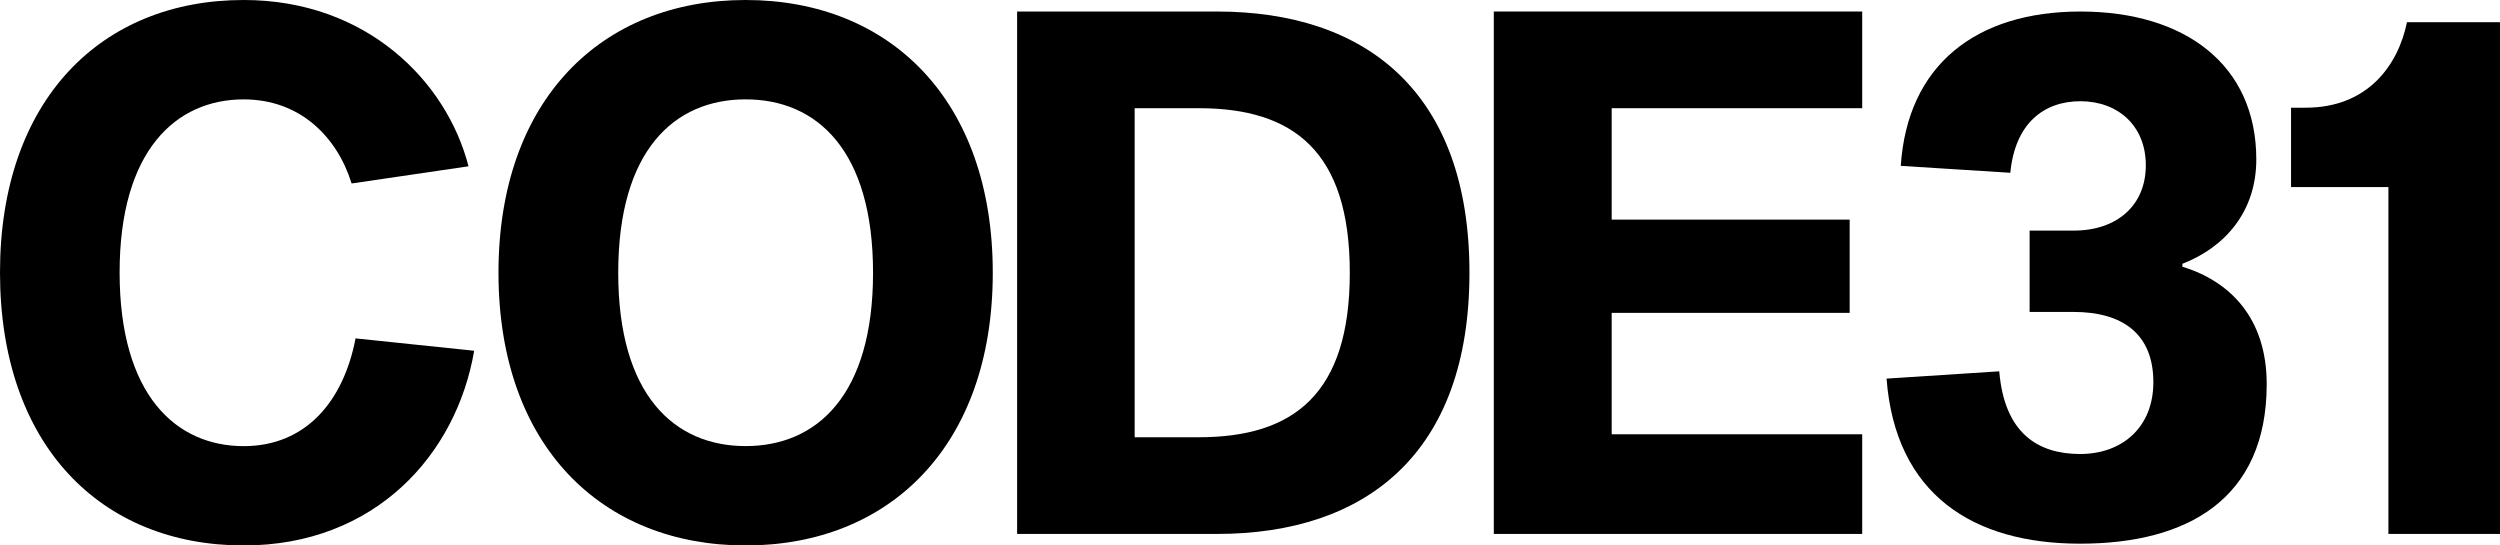
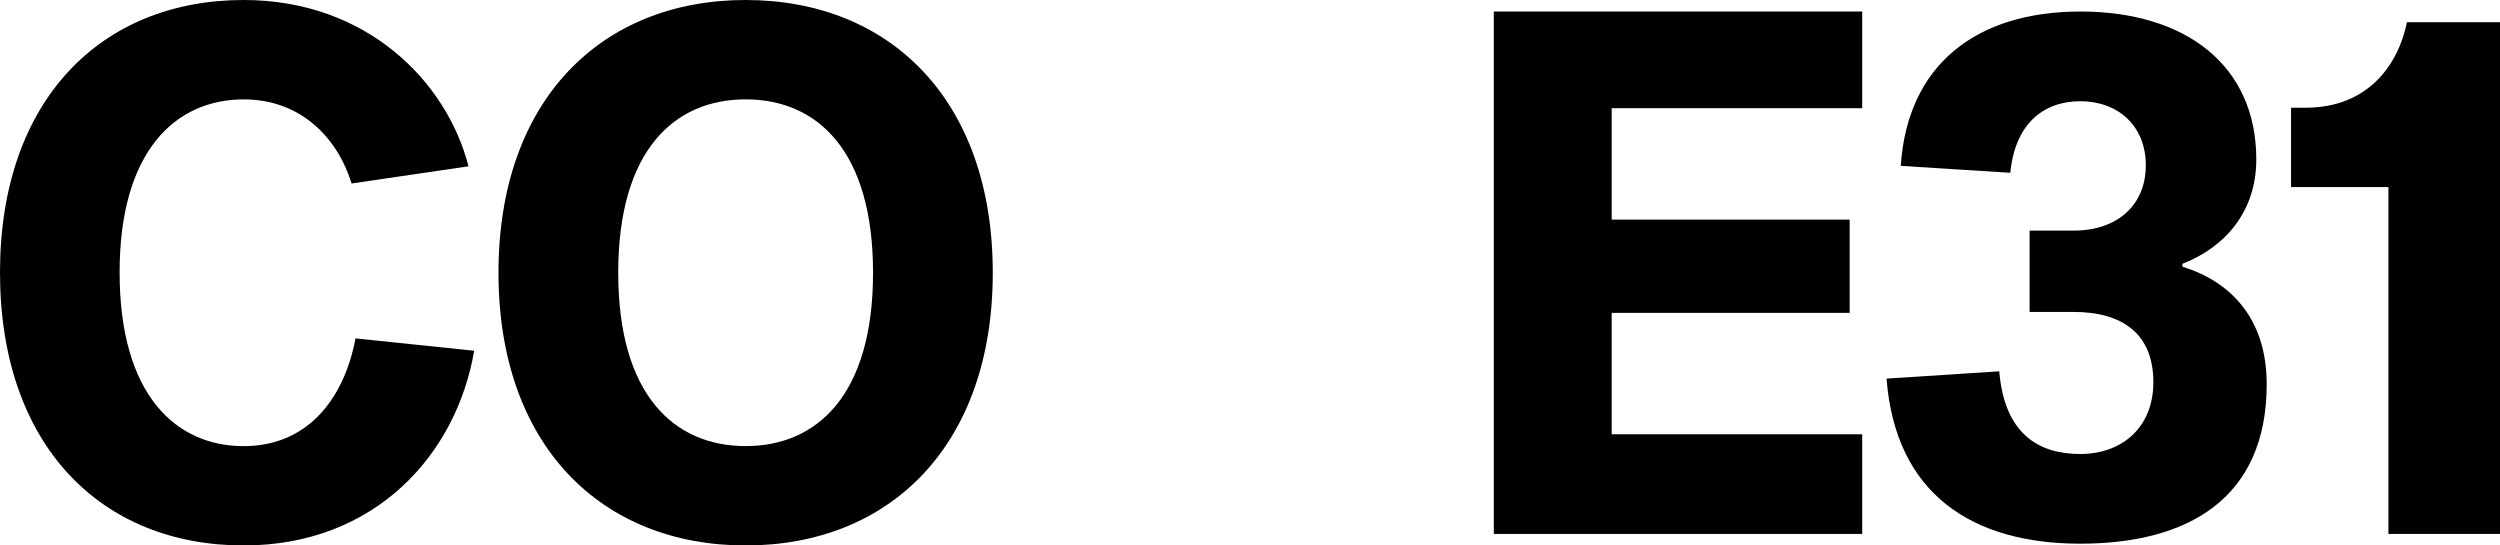
<svg xmlns="http://www.w3.org/2000/svg" width="110" height="24" viewBox="0 0 110 24" fill="none">
  <path d="M20.863 15.433C20.088 19.996 16.507 24 10.722 24C4.441 24 0 19.59 0 11.988C0 4.41 4.441 0 10.722 0C16.146 0 19.66 3.597 20.614 7.317L15.471 8.073C14.83 6.011 13.194 4.373 10.722 4.373C7.747 4.373 5.263 6.615 5.263 11.988C5.263 17.388 7.747 19.63 10.722 19.63C13.474 19.63 15.12 17.634 15.644 14.889L20.863 15.433Z" fill="black" />
  <path d="M43.682 12.001C43.682 19.607 39.151 24 32.808 24C26.465 24 21.933 19.607 21.933 12.001C21.933 4.394 26.465 0 32.808 0C39.151 0 43.682 4.393 43.682 12.001ZM38.414 12.001C38.414 6.614 35.946 4.372 32.808 4.372C29.67 4.372 27.202 6.614 27.202 12.001C27.202 17.387 29.67 19.628 32.808 19.628C35.946 19.628 38.414 17.386 38.414 12.001Z" fill="black" />
-   <path d="M53.549 0.507C60.112 0.507 64.656 4.057 64.656 12.001C64.656 19.944 60.11 23.493 53.549 23.493H44.753V0.507H53.549ZM52.747 19.239C56.911 19.239 59.391 17.348 59.391 12.001C59.391 6.653 56.909 4.761 52.747 4.761H49.925V19.239H52.747Z" fill="black" />
  <path d="M81.385 9.663V13.766H70.914V19.108H81.937V23.493H65.727V0.507H81.937V4.761H70.914V9.663H81.385Z" fill="black" />
  <path d="M91.236 10.147C93.167 10.147 94.416 9.021 94.416 7.274C94.416 5.512 93.167 4.454 91.54 4.454C89.914 4.454 88.661 5.442 88.454 7.602L83.634 7.298C83.927 2.855 86.947 0.507 91.54 0.507C96.133 0.507 99.277 2.845 99.277 7.014C99.277 9.339 97.873 10.891 96.026 11.606V11.735C98.107 12.373 99.735 13.982 99.735 16.901C99.735 21.959 96.244 23.922 91.526 23.922C86.808 23.922 83.401 21.757 83.008 16.659L87.967 16.338C88.196 19.073 89.678 19.976 91.526 19.976C93.373 19.976 94.748 18.807 94.748 16.814C94.748 14.689 93.389 13.725 91.238 13.725H89.303V10.147H91.236Z" fill="black" />
  <path d="M110 23.493H105.09V8.231H100.806V4.739H101.445C104.186 4.739 105.521 2.865 105.907 0.976H110L110 23.493Z" fill="black" />
</svg>